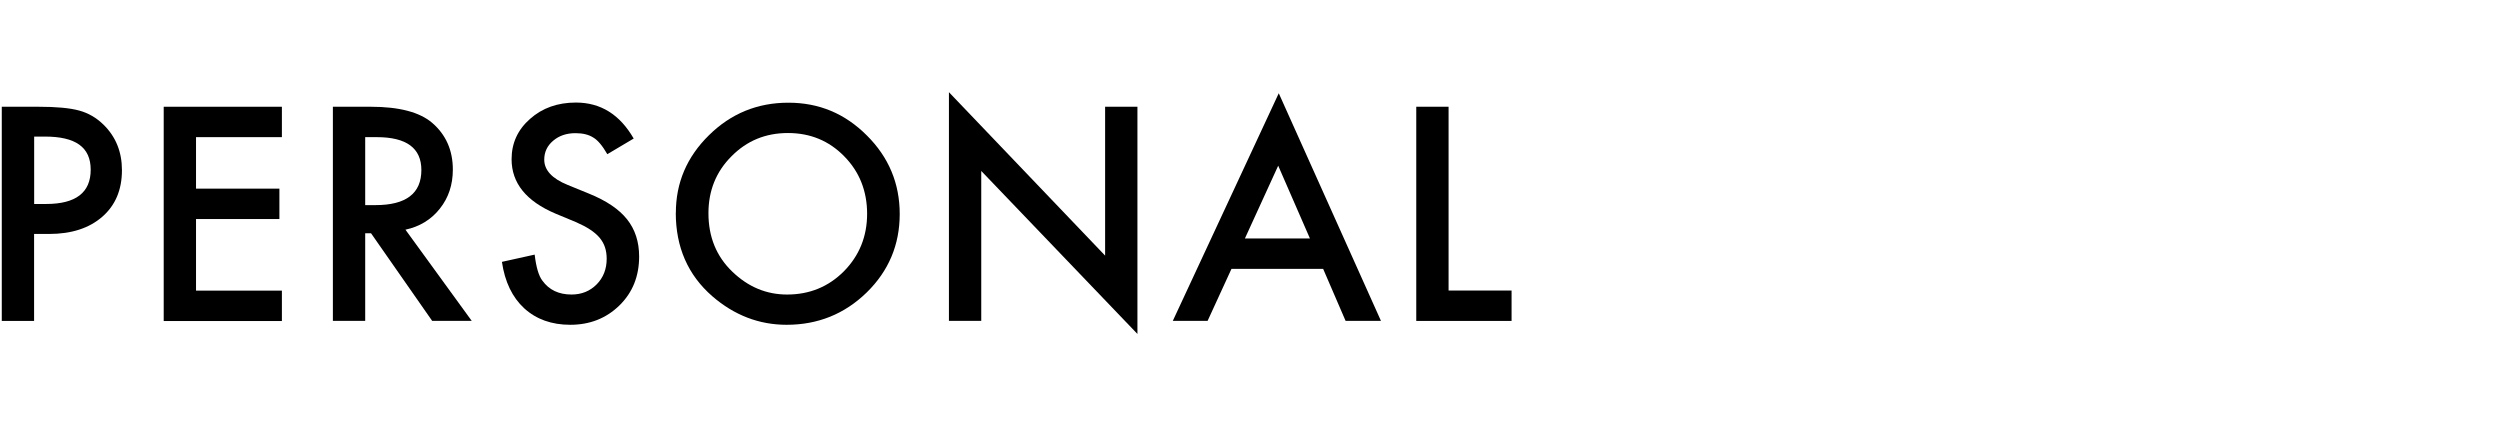
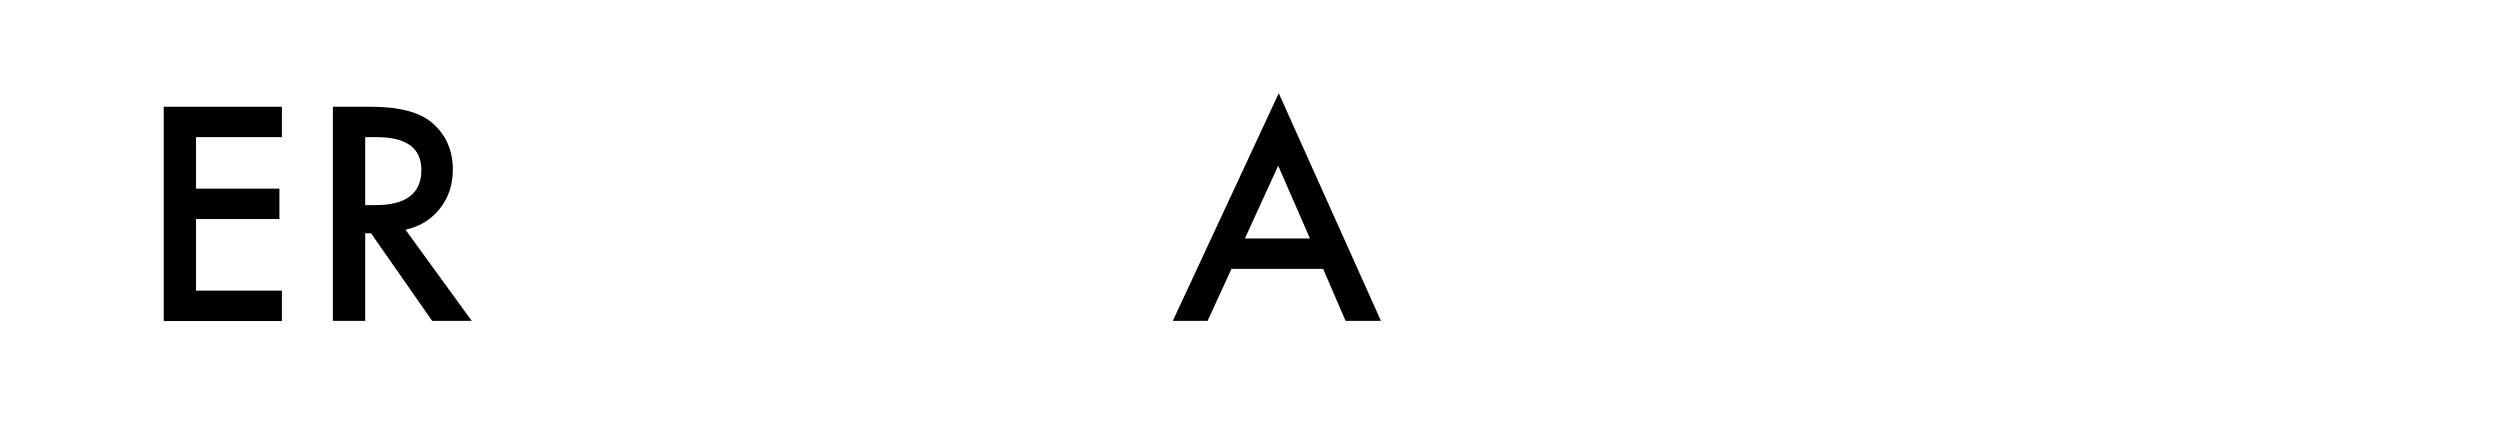
<svg xmlns="http://www.w3.org/2000/svg" viewBox="0 0 352 60">
-   <path d="m4.8 32.94v12.25h-4.55v-30.16h5.16c2.53 0 4.43.18 5.72.53 1.3.35 2.45 1.02 3.44 1.99 1.73 1.69 2.6 3.83 2.6 6.41 0 2.76-.92 4.95-2.77 6.56s-4.34 2.42-7.48 2.42h-2.11zm0-4.22h1.7c4.18 0 6.27-1.61 6.27-4.82s-2.16-4.67-6.46-4.67h-1.5v9.49z" />
  <path d="m39.69 19.31h-12.09v7.25h11.74v4.28h-11.74v10.08h12.09v4.28h-16.64v-30.17h16.64z" />
  <path d="m57.08 32.33 9.34 12.85h-5.57l-8.61-12.34h-.82v12.34h-4.55v-30.15h5.33c3.98 0 6.86.75 8.63 2.25 1.95 1.67 2.93 3.87 2.93 6.6 0 2.14-.61 3.97-1.84 5.51-1.22 1.54-2.84 2.52-4.84 2.95zm-5.66-3.45h1.45c4.31 0 6.46-1.65 6.46-4.94 0-3.09-2.1-4.63-6.29-4.63h-1.62z" />
-   <path d="m89.2 19.52-3.69 2.19c-.69-1.2-1.35-1.98-1.97-2.34-.65-.42-1.49-.62-2.52-.62-1.26 0-2.31.36-3.14 1.07-.83.7-1.25 1.59-1.25 2.66 0 1.47 1.09 2.66 3.28 3.55l3.01 1.23c2.45.99 4.24 2.2 5.37 3.62s1.7 3.17 1.7 5.24c0 2.77-.92 5.07-2.77 6.88-1.86 1.82-4.17 2.73-6.93 2.73-2.62 0-4.78-.77-6.48-2.32-1.68-1.55-2.73-3.73-3.14-6.54l4.61-1.02c.21 1.77.57 3 1.09 3.67.94 1.3 2.3 1.95 4.1 1.95 1.42 0 2.6-.48 3.54-1.43s1.41-2.16 1.41-3.61c0-.59-.08-1.12-.24-1.61s-.42-.94-.76-1.35c-.35-.41-.79-.79-1.34-1.15s-1.2-.7-1.95-1.03l-2.91-1.21c-4.13-1.75-6.19-4.3-6.19-7.66 0-2.27.87-4.16 2.6-5.68 1.73-1.54 3.89-2.3 6.46-2.3 3.48 0 6.19 1.69 8.14 5.08z" />
-   <path d="m95.16 29.97c0-4.25 1.56-7.89 4.67-10.94 3.1-3.05 6.82-4.57 11.17-4.57s7.98 1.54 11.05 4.61c3.09 3.07 4.63 6.76 4.63 11.07s-1.55 8.01-4.65 11.04c-3.11 3.03-6.87 4.55-11.27 4.55-3.89 0-7.39-1.35-10.49-4.04-3.41-2.98-5.12-6.89-5.12-11.72zm4.59.06c0 3.33 1.12 6.07 3.36 8.22 2.23 2.15 4.8 3.22 7.71 3.22 3.16 0 5.83-1.09 8.01-3.28 2.17-2.21 3.26-4.91 3.26-8.09s-1.07-5.91-3.22-8.09c-2.14-2.19-4.78-3.28-7.93-3.28s-5.79 1.09-7.95 3.28c-2.16 2.16-3.24 4.83-3.24 8.01z" />
-   <path d="m133.61 45.19v-32.21l21.99 23.01v-20.96h4.55v31.99l-21.99-22.95v21.11h-4.55z" />
  <path d="m186.3 37.86h-12.91l-3.36 7.32h-4.9l14.92-32.05 14.39 32.05h-4.98zm-1.86-4.28-4.47-10.25-4.69 10.25z" />
-   <path d="m203.96 15.03v25.88h8.87v4.28h-13.42v-30.16z" />
</svg>